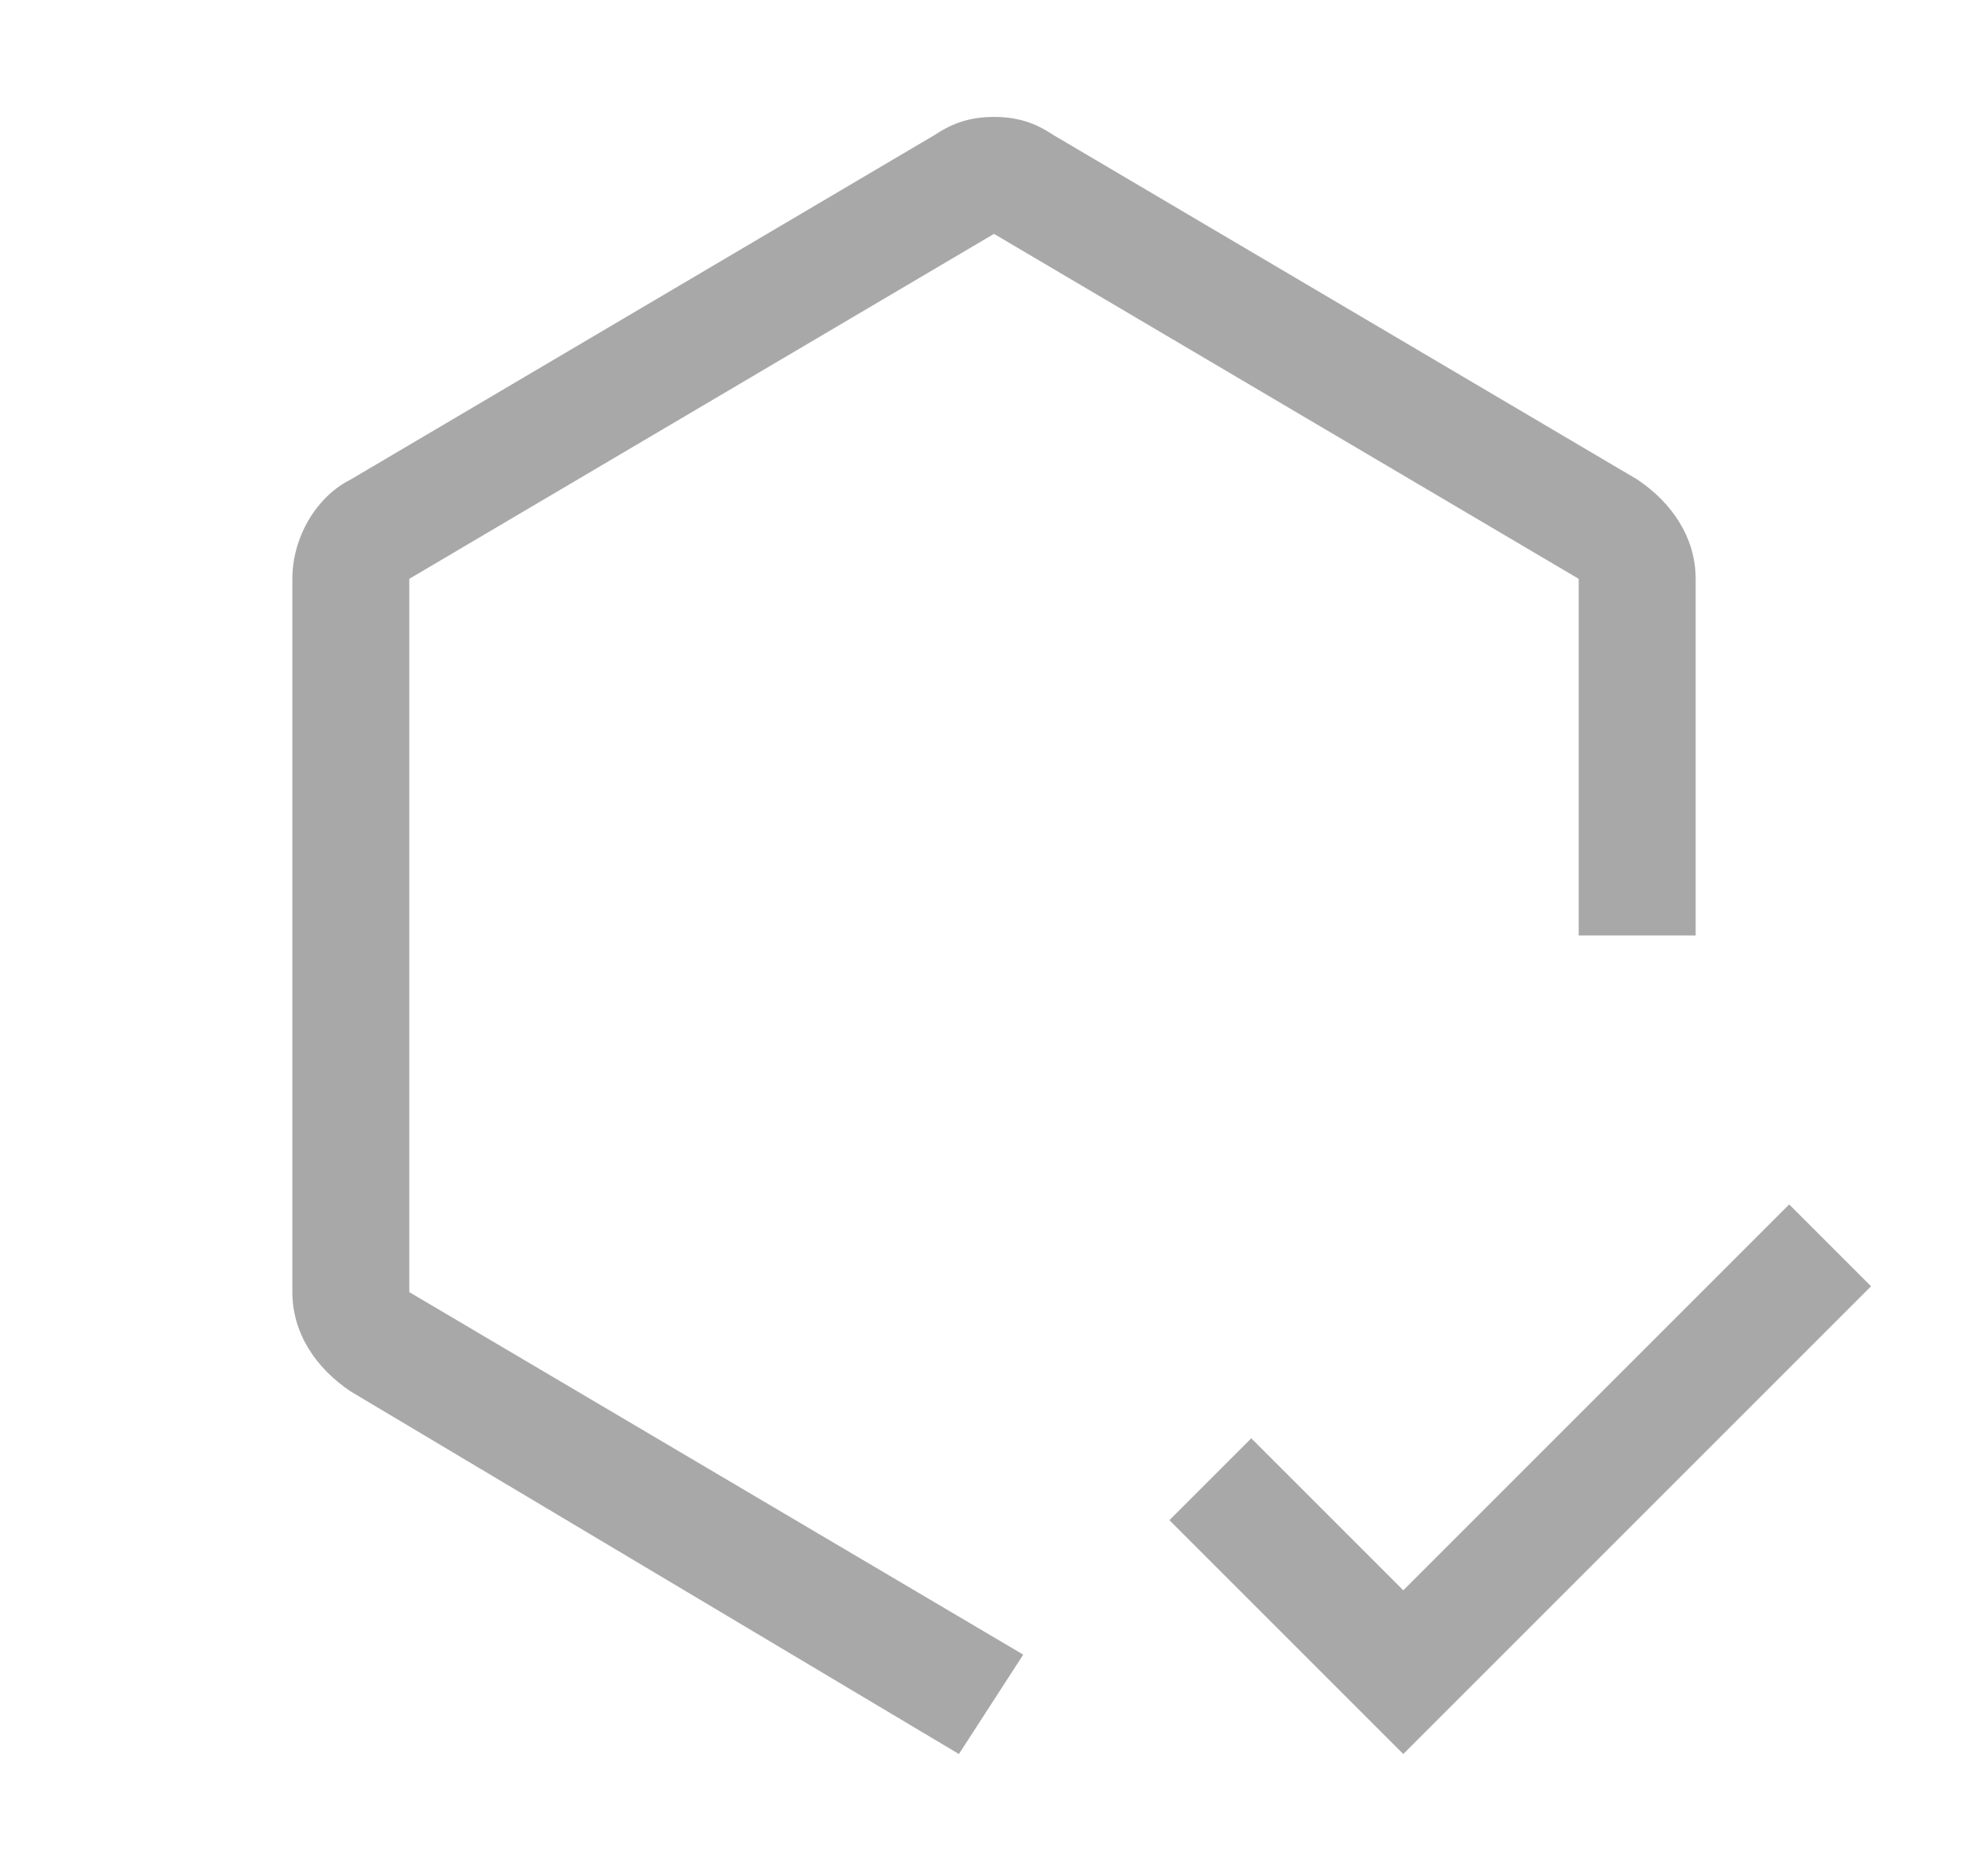
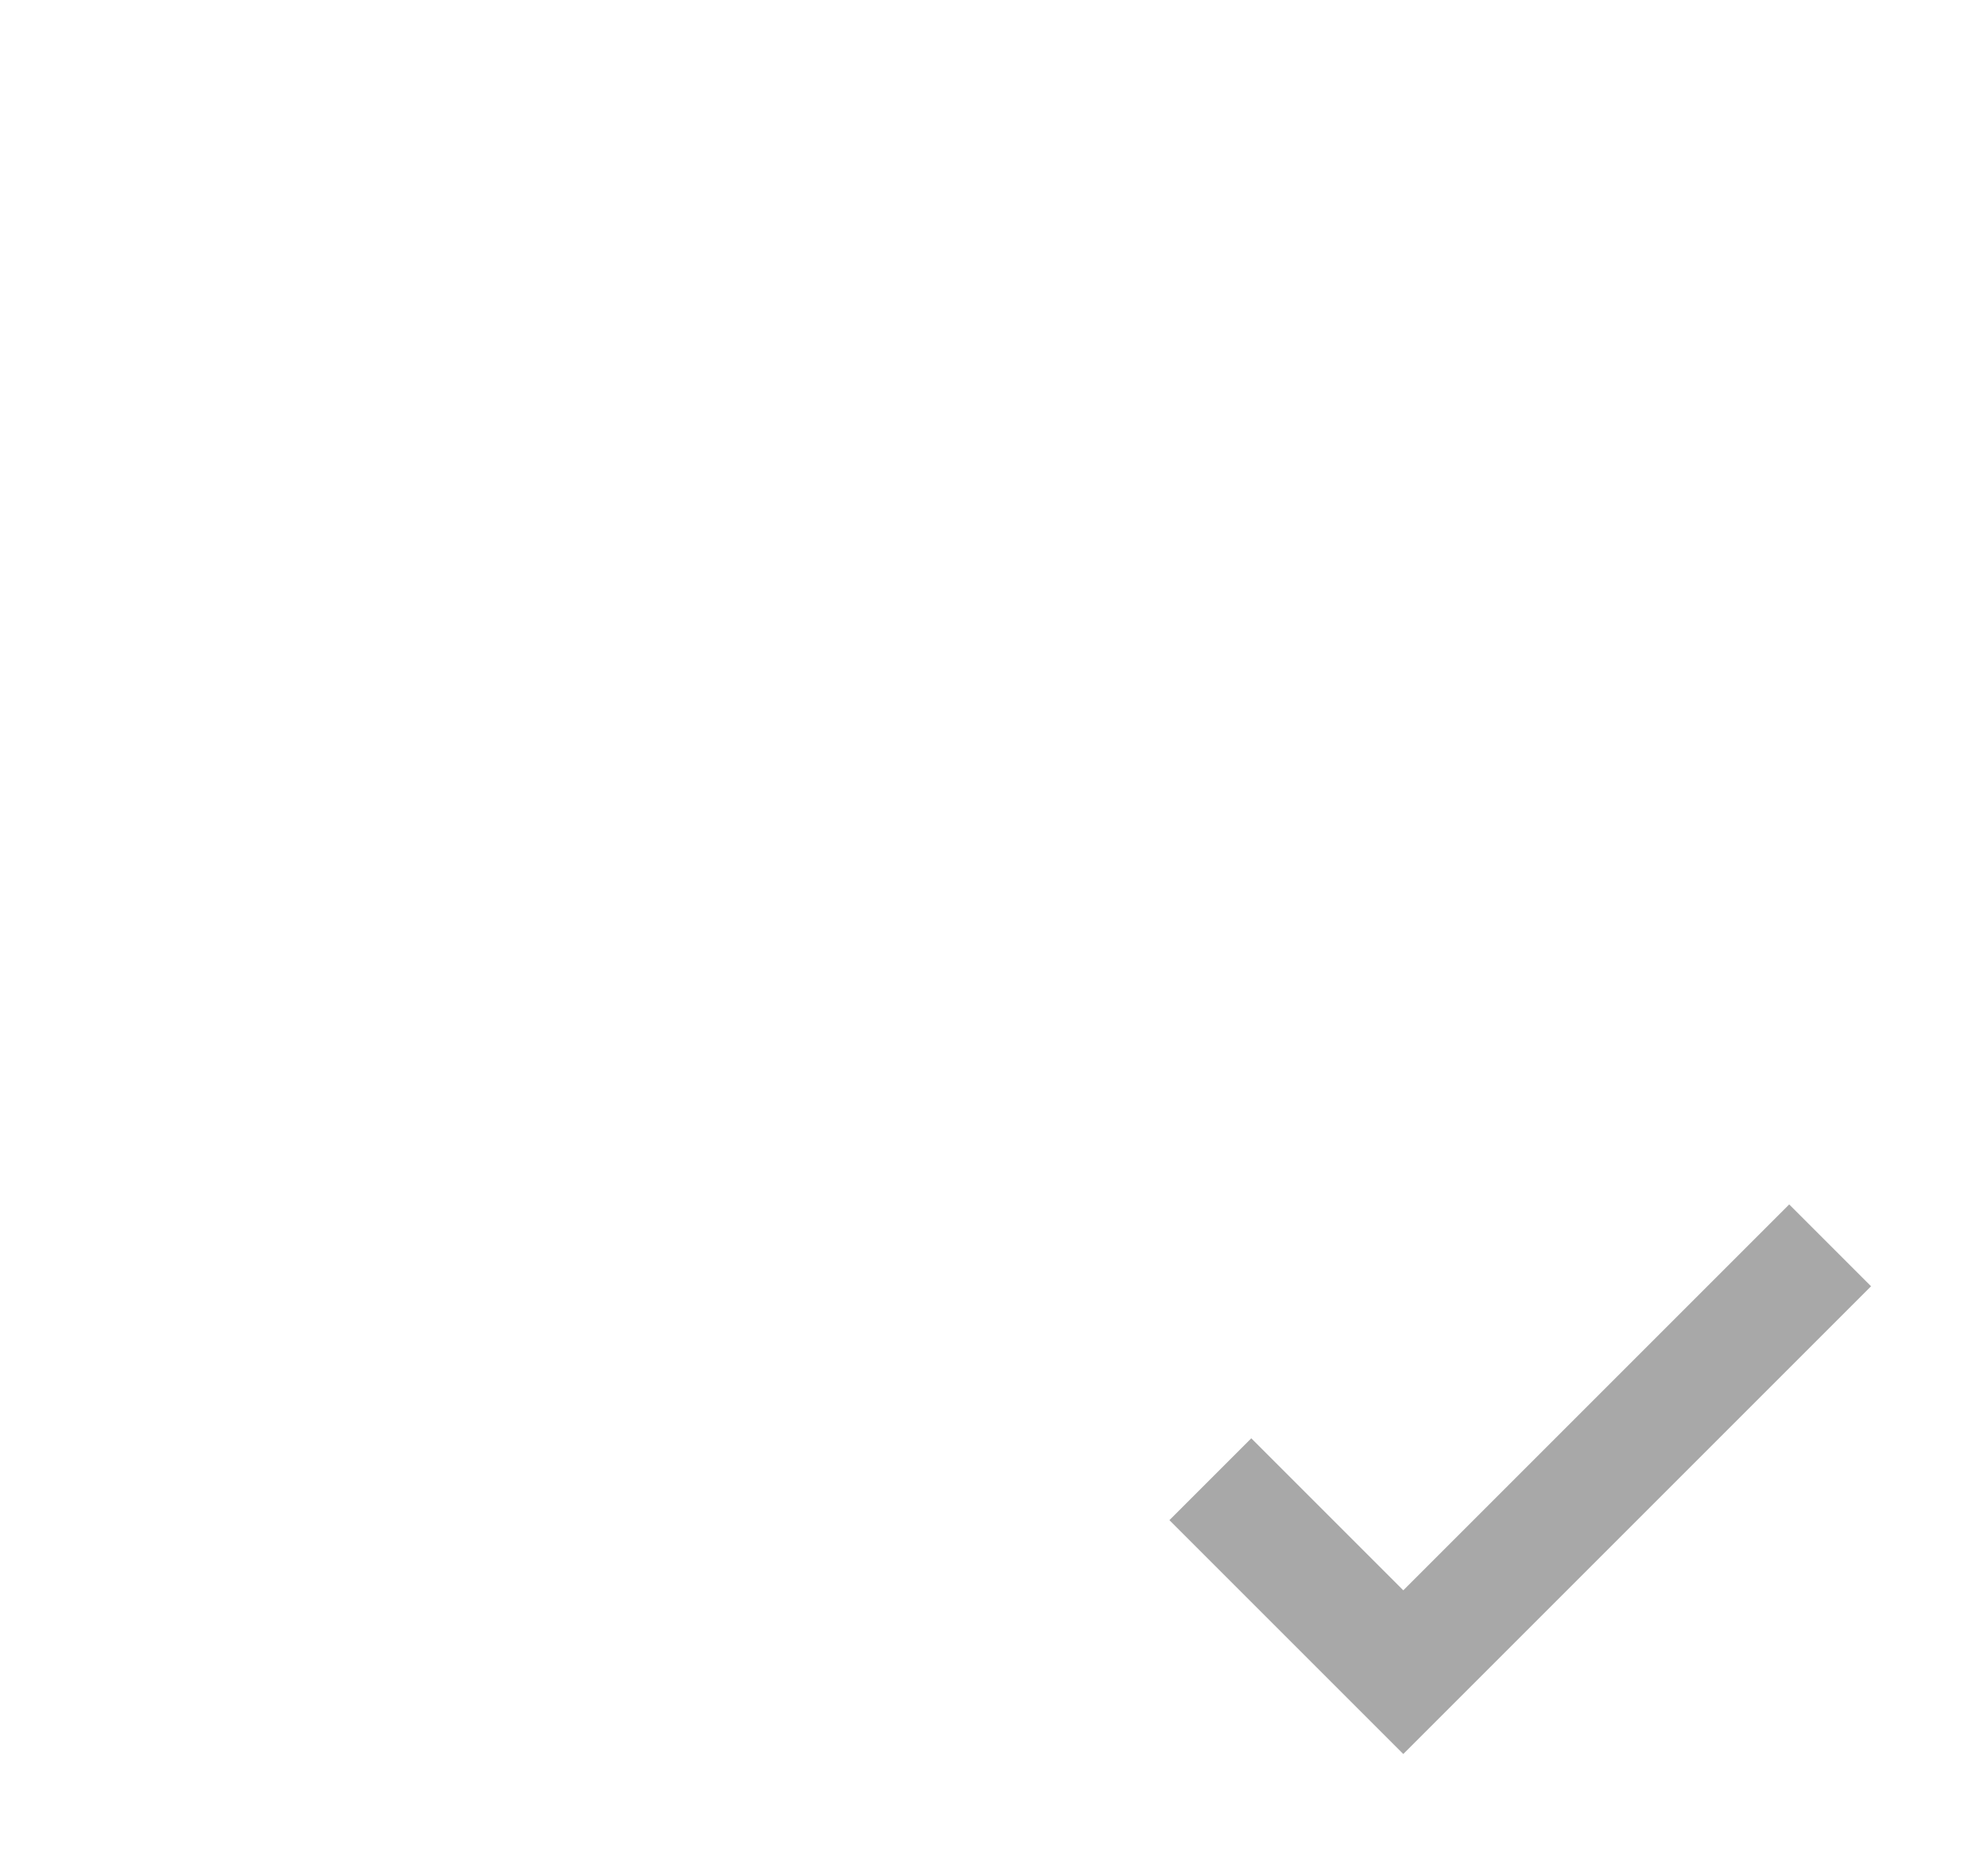
<svg xmlns="http://www.w3.org/2000/svg" width="17" height="16" viewBox="0 0 17 16" fill="none">
  <path d="M12 13.6L10.7 12.3L10 13L12 15L16 11L15.3 10.3L12 13.6Z" fill="#6E6E6E" fill-opacity="0.6" />
-   <path d="M8.2 15L3 11.9C2.7 11.7 2.5 11.4 2.5 11.05V4.95C2.5 4.6 2.7 4.25 3 4.1L8 1.15C8.15 1.05 8.3 1 8.5 1C8.7 1 8.85 1.05 9 1.15L14 4.1C14.3 4.3 14.5 4.6 14.5 4.95V8H13.5V4.95L8.5 2L3.5 4.95V11.05L8.75 14.15L8.2 15Z" fill="#6E6E6E" fill-opacity="0.6" />
</svg>